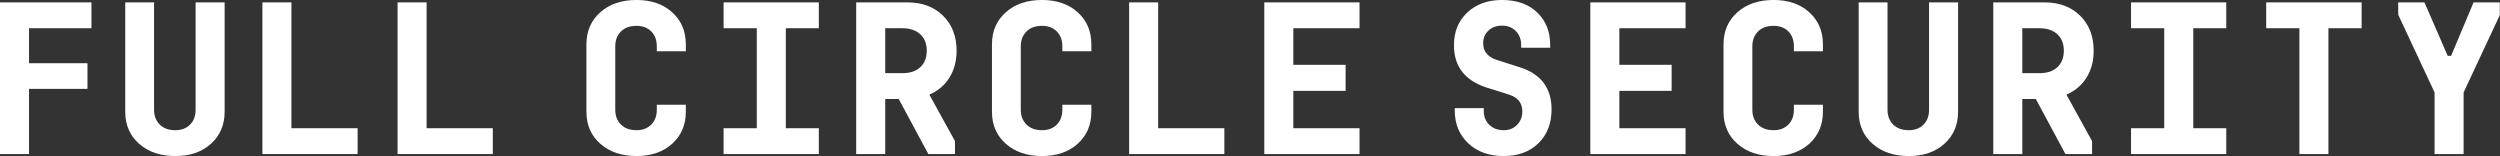
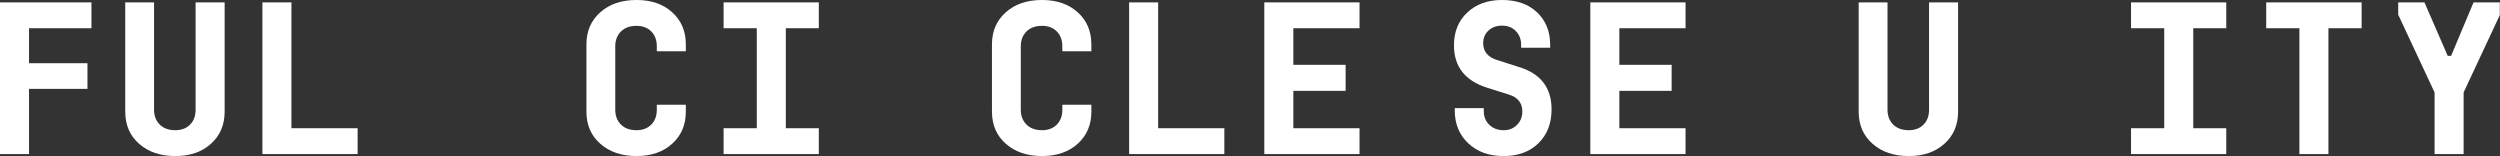
<svg xmlns="http://www.w3.org/2000/svg" width="100%" height="100%" viewBox="0 0 1965 123" version="1.1" xml:space="preserve" style="fill-rule:evenodd;clip-rule:evenodd;stroke-linejoin:round;stroke-miterlimit:2;">
  <rect x="0" y="0" width="1965" height="123" fill="#333333" stroke="none" />
  <path d="M71.875,22.188l-49.063,-0l0,27.5l45.938,-0l-0,20.156l-45.938,-0l0,51.25l-22.812,-0l0,-119.219l71.875,0l-0,20.313Z" style="fill:#fff;fill-rule:nonzero;" />
  <path d="M153.749,1.875l22.813,0l-0,85.938c-0,10.312 -3.569,18.697 -10.703,25.156c-7.135,6.458 -16.485,9.687 -28.047,9.687c-11.666,0 -21.147,-3.203 -28.437,-9.609c-7.291,-6.406 -10.938,-14.818 -10.938,-25.234l0,-85.938l22.656,0l0,84.375c0,4.792 1.485,8.672 4.453,11.641c2.969,2.968 7.057,4.453 12.266,4.453c4.791,-0 8.647,-1.459 11.562,-4.375c2.916,-2.917 4.375,-6.823 4.375,-11.719l0,-84.375Z" style="fill:#fff;fill-rule:nonzero;" />
  <path d="M229.062,100.781l52.031,0l-0,20.313l-74.844,-0l0,-119.219l22.813,0l-0,98.906Z" style="fill:#fff;fill-rule:nonzero;" />
-   <path d="M335.311,100.781l52.031,0l0,20.313l-74.843,-0l-0,-119.219l22.812,0l0,98.906Z" style="fill:#fff;fill-rule:nonzero;" />
  <path d="M539.06,40.313l-22.812,-0l-0,-3.907c-0,-4.896 -1.46,-8.802 -4.375,-11.718c-2.916,-2.917 -6.772,-4.375 -11.563,-4.375c-5.209,-0 -9.297,1.484 -12.265,4.453c-2.969,2.968 -4.453,6.849 -4.453,11.64l-0,49.844c-0,4.792 1.484,8.672 4.453,11.641c2.968,2.968 7.056,4.453 12.265,4.453c4.791,-0 8.647,-1.459 11.563,-4.375c2.915,-2.917 4.375,-6.823 4.375,-11.719l-0,-3.906l22.812,-0l0,5.469c0,10.312 -3.569,18.697 -10.703,25.156c-7.134,6.458 -16.484,9.687 -28.047,9.687c-11.665,0 -21.146,-3.203 -28.437,-9.609c-7.291,-6.406 -10.938,-14.818 -10.938,-25.234l0,-52.969c0,-10.313 3.619,-18.698 10.86,-25.157c7.24,-6.458 16.744,-9.687 28.515,-9.687c11.563,0 20.913,3.229 28.047,9.687c7.134,6.459 10.703,14.844 10.703,25.157l0,5.469Z" style="fill:#fff;fill-rule:nonzero;" />
  <path d="M643.591,22.188l-25.937,-0l-0,78.593l25.937,0l0,20.313l-74.843,-0l-0,-20.313l26.093,0l0,-78.593l-26.093,-0l-0,-20.313l74.843,0l0,20.313Z" style="fill:#fff;fill-rule:nonzero;" />
-   <path d="M751.872,39.844c-0,8.125 -1.875,15.182 -5.625,21.172c-3.75,5.989 -9.009,10.443 -15.781,13.359l20.156,36.563l-0,10.156l-20.938,-0l-23.281,-43.281l-10.625,-0l0,43.281l-22.812,-0l-0,-119.219l40.312,0c11.563,0 20.885,3.49 27.969,10.469c7.084,6.979 10.625,16.146 10.625,27.5Zm-56.094,17.656l13.594,-0c6.041,-0 10.728,-1.589 14.062,-4.766c3.335,-3.177 5,-7.473 5,-12.89c0,-5.521 -1.718,-9.844 -5.156,-12.969c-3.437,-3.125 -8.072,-4.687 -13.906,-4.687l-13.594,-0l0,35.312Z" style="fill:#fff;fill-rule:nonzero;" />
  <path d="M857.809,40.313l-22.812,-0l-0,-3.907c-0,-4.896 -1.46,-8.802 -4.375,-11.718c-2.916,-2.917 -6.772,-4.375 -11.563,-4.375c-5.209,-0 -9.297,1.484 -12.265,4.453c-2.969,2.968 -4.454,6.849 -4.454,11.64l0,49.844c0,4.792 1.485,8.672 4.454,11.641c2.968,2.968 7.056,4.453 12.265,4.453c4.791,-0 8.647,-1.459 11.563,-4.375c2.915,-2.917 4.375,-6.823 4.375,-11.719l-0,-3.906l22.812,-0l-0,5.469c-0,10.312 -3.569,18.697 -10.703,25.156c-7.134,6.458 -16.484,9.687 -28.047,9.687c-11.665,0 -21.147,-3.203 -28.437,-9.609c-7.291,-6.406 -10.938,-14.818 -10.938,-25.234l0,-52.969c0,-10.313 3.619,-18.698 10.86,-25.157c7.24,-6.458 16.743,-9.687 28.515,-9.687c11.563,0 20.913,3.229 28.047,9.687c7.134,6.459 10.703,14.844 10.703,25.157l-0,5.469Z" style="fill:#fff;fill-rule:nonzero;" />
  <path d="M910.309,100.781l52.031,0l-0,20.313l-74.844,-0l0,-119.219l22.813,0l-0,98.906Z" style="fill:#fff;fill-rule:nonzero;" />
  <path d="M1068.59,22.188l-52.031,-0l0,28.749l41.094,0l-0,20.469l-41.094,0l0,29.375l52.031,0l0,20.313l-74.843,-0l-0,-119.219l74.843,0l0,20.313Z" style="fill:#fff;fill-rule:nonzero;" />
  <path d="M1194.84,52.969c16.459,5.312 24.687,16.302 24.687,32.969c0,11.041 -3.437,19.921 -10.312,26.64c-6.875,6.719 -15.991,10.078 -27.344,10.078c-11.459,0 -20.728,-3.333 -27.812,-10c-7.085,-6.666 -10.625,-15.312 -10.625,-25.937l-0,-1.719l22.812,0l0,2.344c0,4.375 1.459,7.969 4.375,10.781c2.916,2.813 6.666,4.219 11.25,4.219c4.272,-0 7.787,-1.406 10.547,-4.219c2.759,-2.812 4.14,-6.302 4.14,-10.469c0,-6.666 -3.49,-11.093 -10.468,-13.281l-17.344,-5.469c-17.291,-5.52 -25.937,-16.614 -25.937,-33.281c-0,-10.625 3.49,-19.219 10.468,-25.781c6.978,-6.563 16.094,-9.844 27.344,-9.844c11.562,-0 20.756,3.255 27.578,9.766c6.822,6.51 10.234,14.974 10.234,25.39l0,2.344l-22.812,0l-0,-2.344c-0,-4.27 -1.381,-7.838 -4.141,-10.703c-2.759,-2.864 -6.381,-4.297 -10.859,-4.297c-4.375,0 -7.944,1.303 -10.703,3.907c-2.759,2.604 -4.141,5.885 -4.141,9.843c0,6.563 3.647,10.99 10.938,13.282l18.125,5.781Z" style="fill:#fff;fill-rule:nonzero;" />
  <path d="M1324.84,22.188l-52.031,-0l0,28.749l41.094,0l-0,20.469l-41.094,0l0,29.375l52.031,0l0,20.313l-74.843,-0l-0,-119.219l74.843,0l0,20.313Z" style="fill:#fff;fill-rule:nonzero;" />
-   <path d="M1432.81,40.313l-22.813,-0l0,-3.907c0,-4.896 -1.459,-8.802 -4.375,-11.718c-2.915,-2.917 -6.772,-4.375 -11.562,-4.375c-5.21,-0 -9.297,1.484 -12.266,4.453c-2.969,2.968 -4.453,6.849 -4.453,11.64l-0,49.844c-0,4.792 1.484,8.672 4.453,11.641c2.969,2.968 7.056,4.453 12.266,4.453c4.79,-0 8.647,-1.459 11.562,-4.375c2.916,-2.917 4.375,-6.823 4.375,-11.719l0,-3.906l22.813,-0l-0,5.469c-0,10.312 -3.569,18.697 -10.704,25.156c-7.134,6.458 -16.484,9.687 -28.046,9.687c-11.666,0 -21.147,-3.203 -28.438,-9.609c-7.29,-6.406 -10.937,-14.818 -10.937,-25.234l-0,-52.969c-0,-10.313 3.619,-18.698 10.859,-25.157c7.241,-6.458 16.744,-9.687 28.516,-9.687c11.562,0 20.912,3.229 28.046,9.687c7.135,6.459 10.704,14.844 10.704,25.157l-0,5.469Z" style="fill:#fff;fill-rule:nonzero;" />
  <path d="M1516.24,1.875l22.812,0l0,85.938c0,10.312 -3.569,18.697 -10.703,25.156c-7.134,6.458 -16.484,9.687 -28.047,9.687c-11.665,0 -21.147,-3.203 -28.437,-9.609c-7.291,-6.406 -10.938,-14.818 -10.938,-25.234l0,-85.938l22.657,0l-0,84.375c-0,4.792 1.484,8.672 4.453,11.641c2.968,2.968 7.056,4.453 12.265,4.453c4.791,-0 8.647,-1.459 11.563,-4.375c2.915,-2.917 4.375,-6.823 4.375,-11.719l-0,-84.375Z" style="fill:#fff;fill-rule:nonzero;" />
-   <path d="M1645.62,39.844c0,8.125 -1.875,15.182 -5.625,21.172c-3.75,5.989 -9.009,10.443 -15.781,13.359l20.156,36.563l0,10.156l-20.937,-0l-23.281,-43.281l-10.625,-0l-0,43.281l-22.813,-0l0,-119.219l40.313,0c11.562,0 20.884,3.49 27.968,10.469c7.085,6.979 10.625,16.146 10.625,27.5Zm-56.093,17.656l13.593,-0c6.041,-0 10.728,-1.589 14.063,-4.766c3.334,-3.177 5,-7.473 5,-12.89c-0,-5.521 -1.719,-9.844 -5.156,-12.969c-3.438,-3.125 -8.072,-4.687 -13.907,-4.687l-13.593,-0l-0,35.312Z" style="fill:#fff;fill-rule:nonzero;" />
  <path d="M1749.84,22.188l-25.938,-0l0,78.593l25.938,0l-0,20.313l-74.844,-0l0,-20.313l26.094,0l-0,-78.593l-26.094,-0l0,-20.313l74.844,0l-0,20.313Z" style="fill:#fff;fill-rule:nonzero;" />
  <path d="M1781.24,1.875l74.999,0l0,20.313l-26.093,-0l-0,98.906l-22.813,-0l0,-98.906l-26.093,-0l-0,-20.313Z" style="fill:#fff;fill-rule:nonzero;" />
  <path d="M1944.21,1.875l20.625,0l-0,10l-28.438,60.781l0,48.438l-22.812,-0l-0,-48.438l-28.594,-61.093l0,-9.688l20.625,0l18.281,42.031l2.657,0l17.656,-42.031Z" style="fill:#fff;fill-rule:nonzero;" />
</svg>